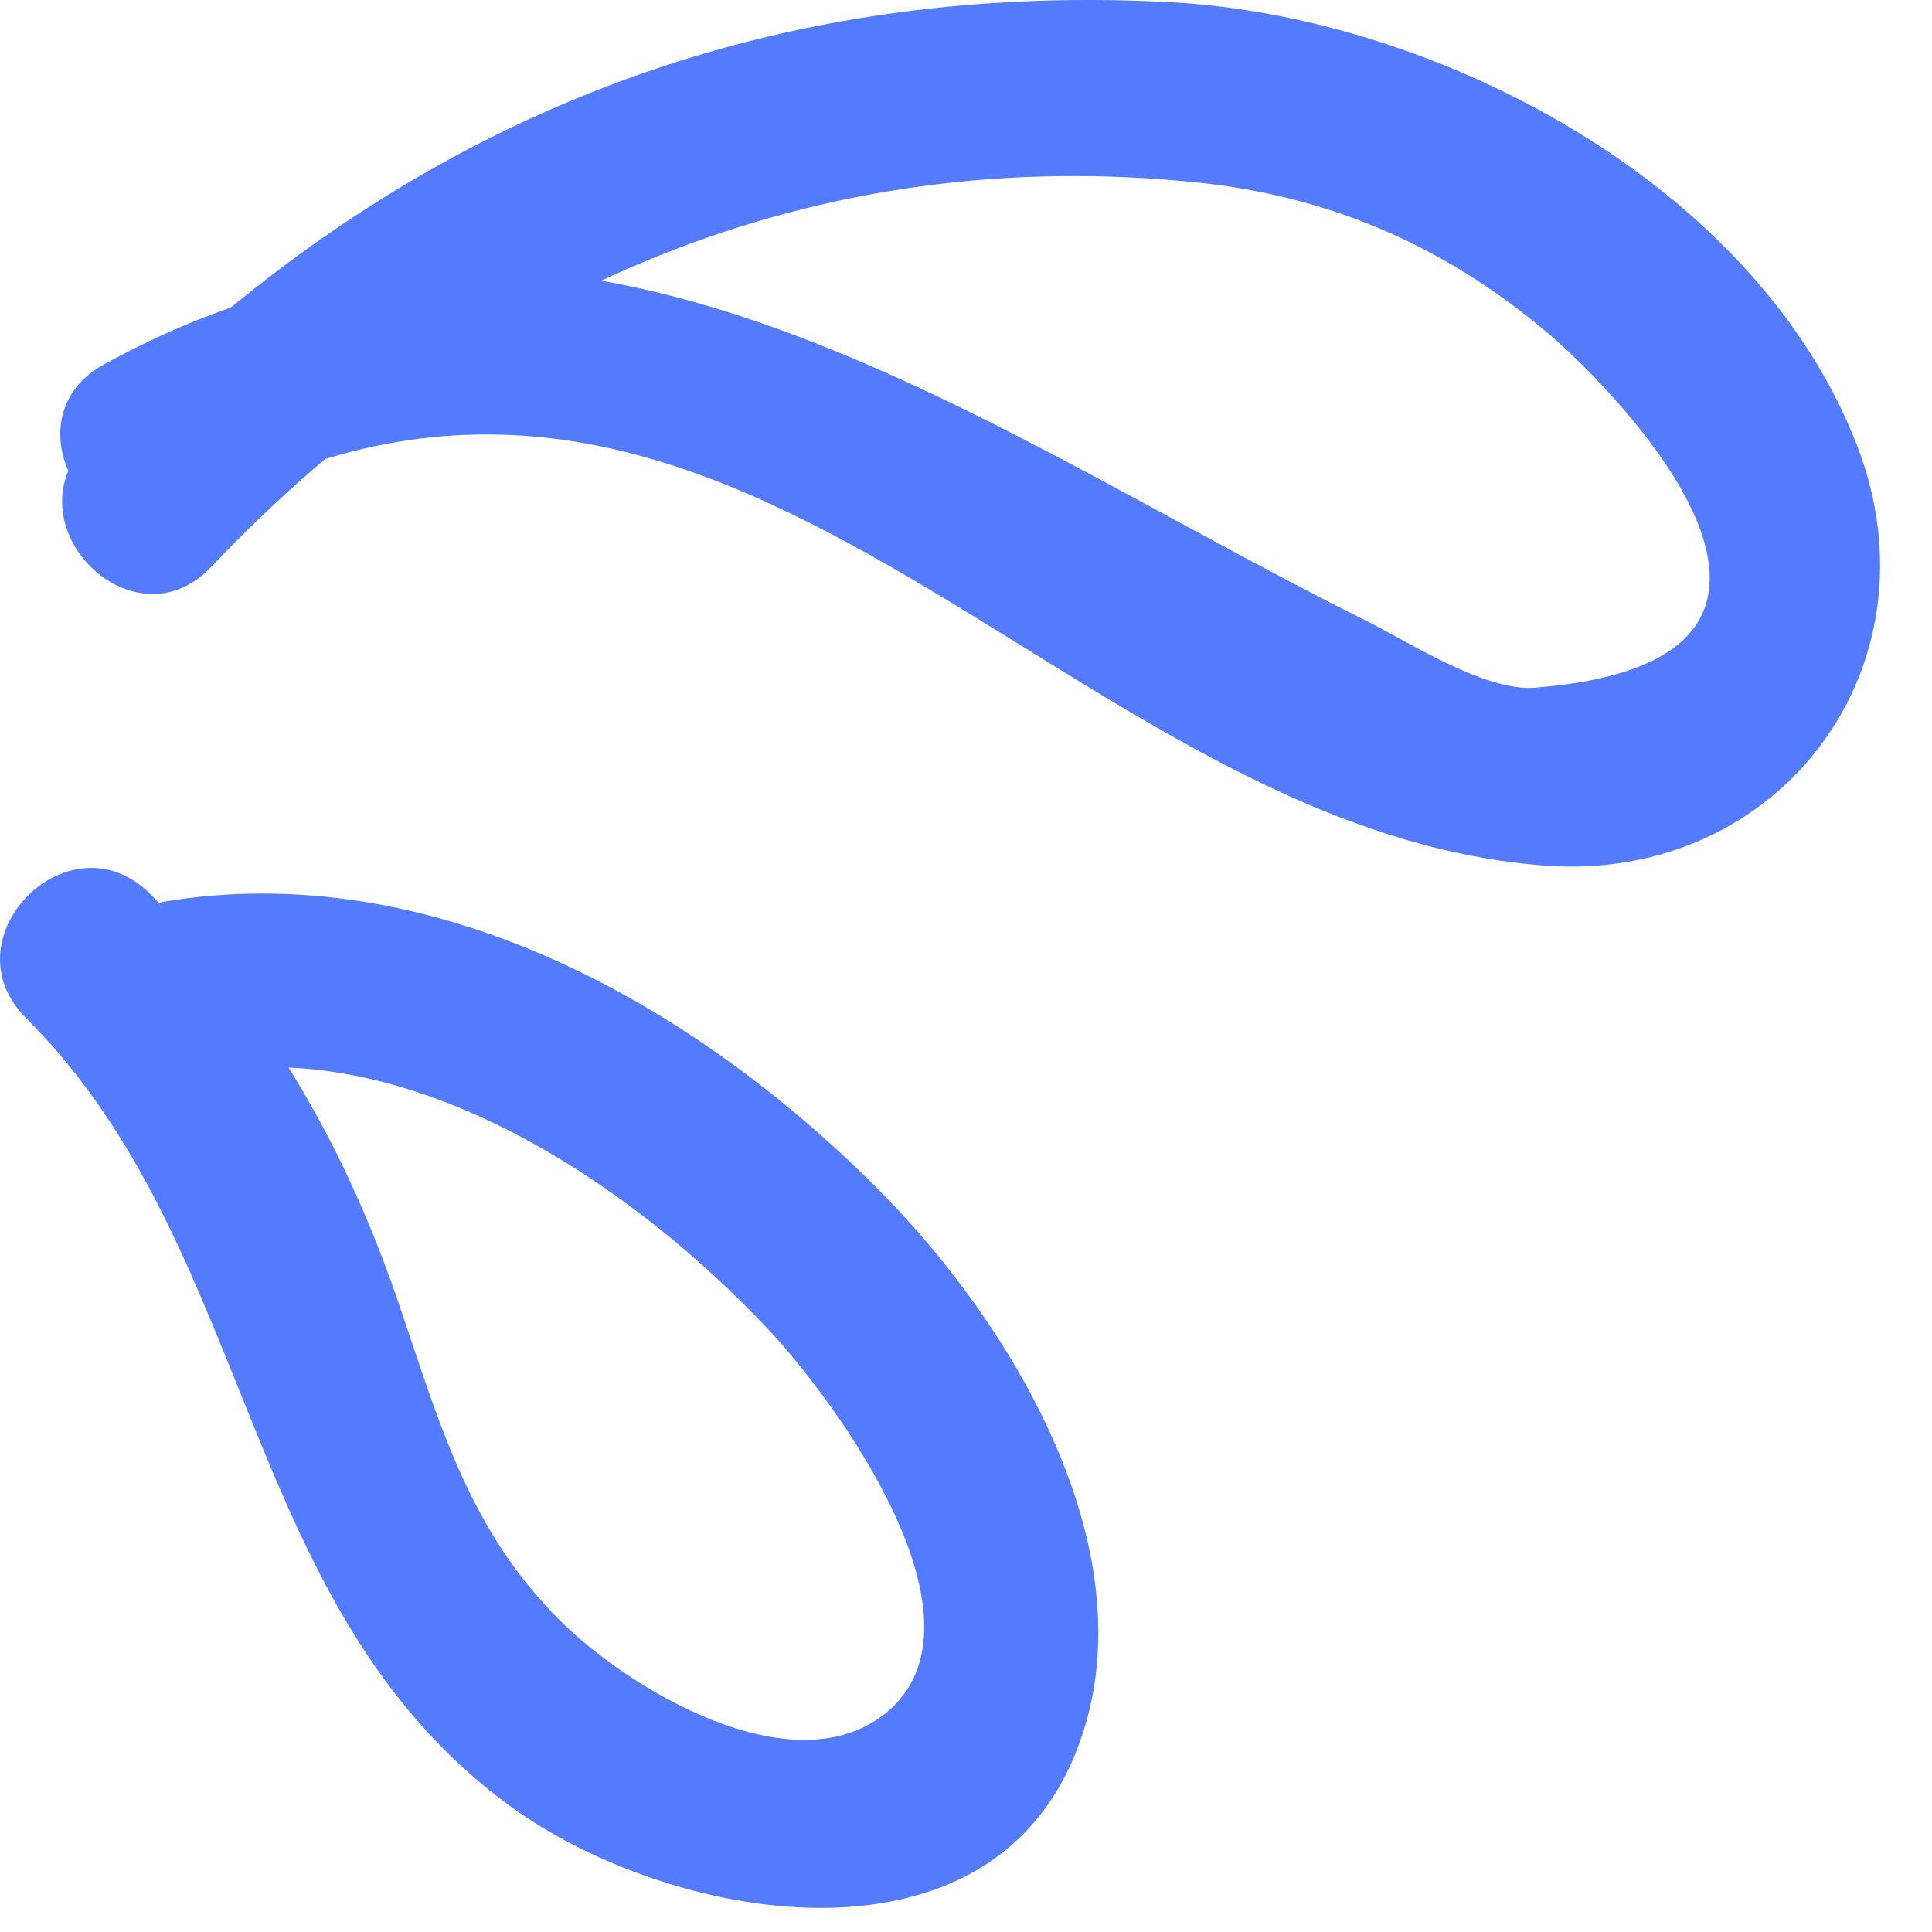
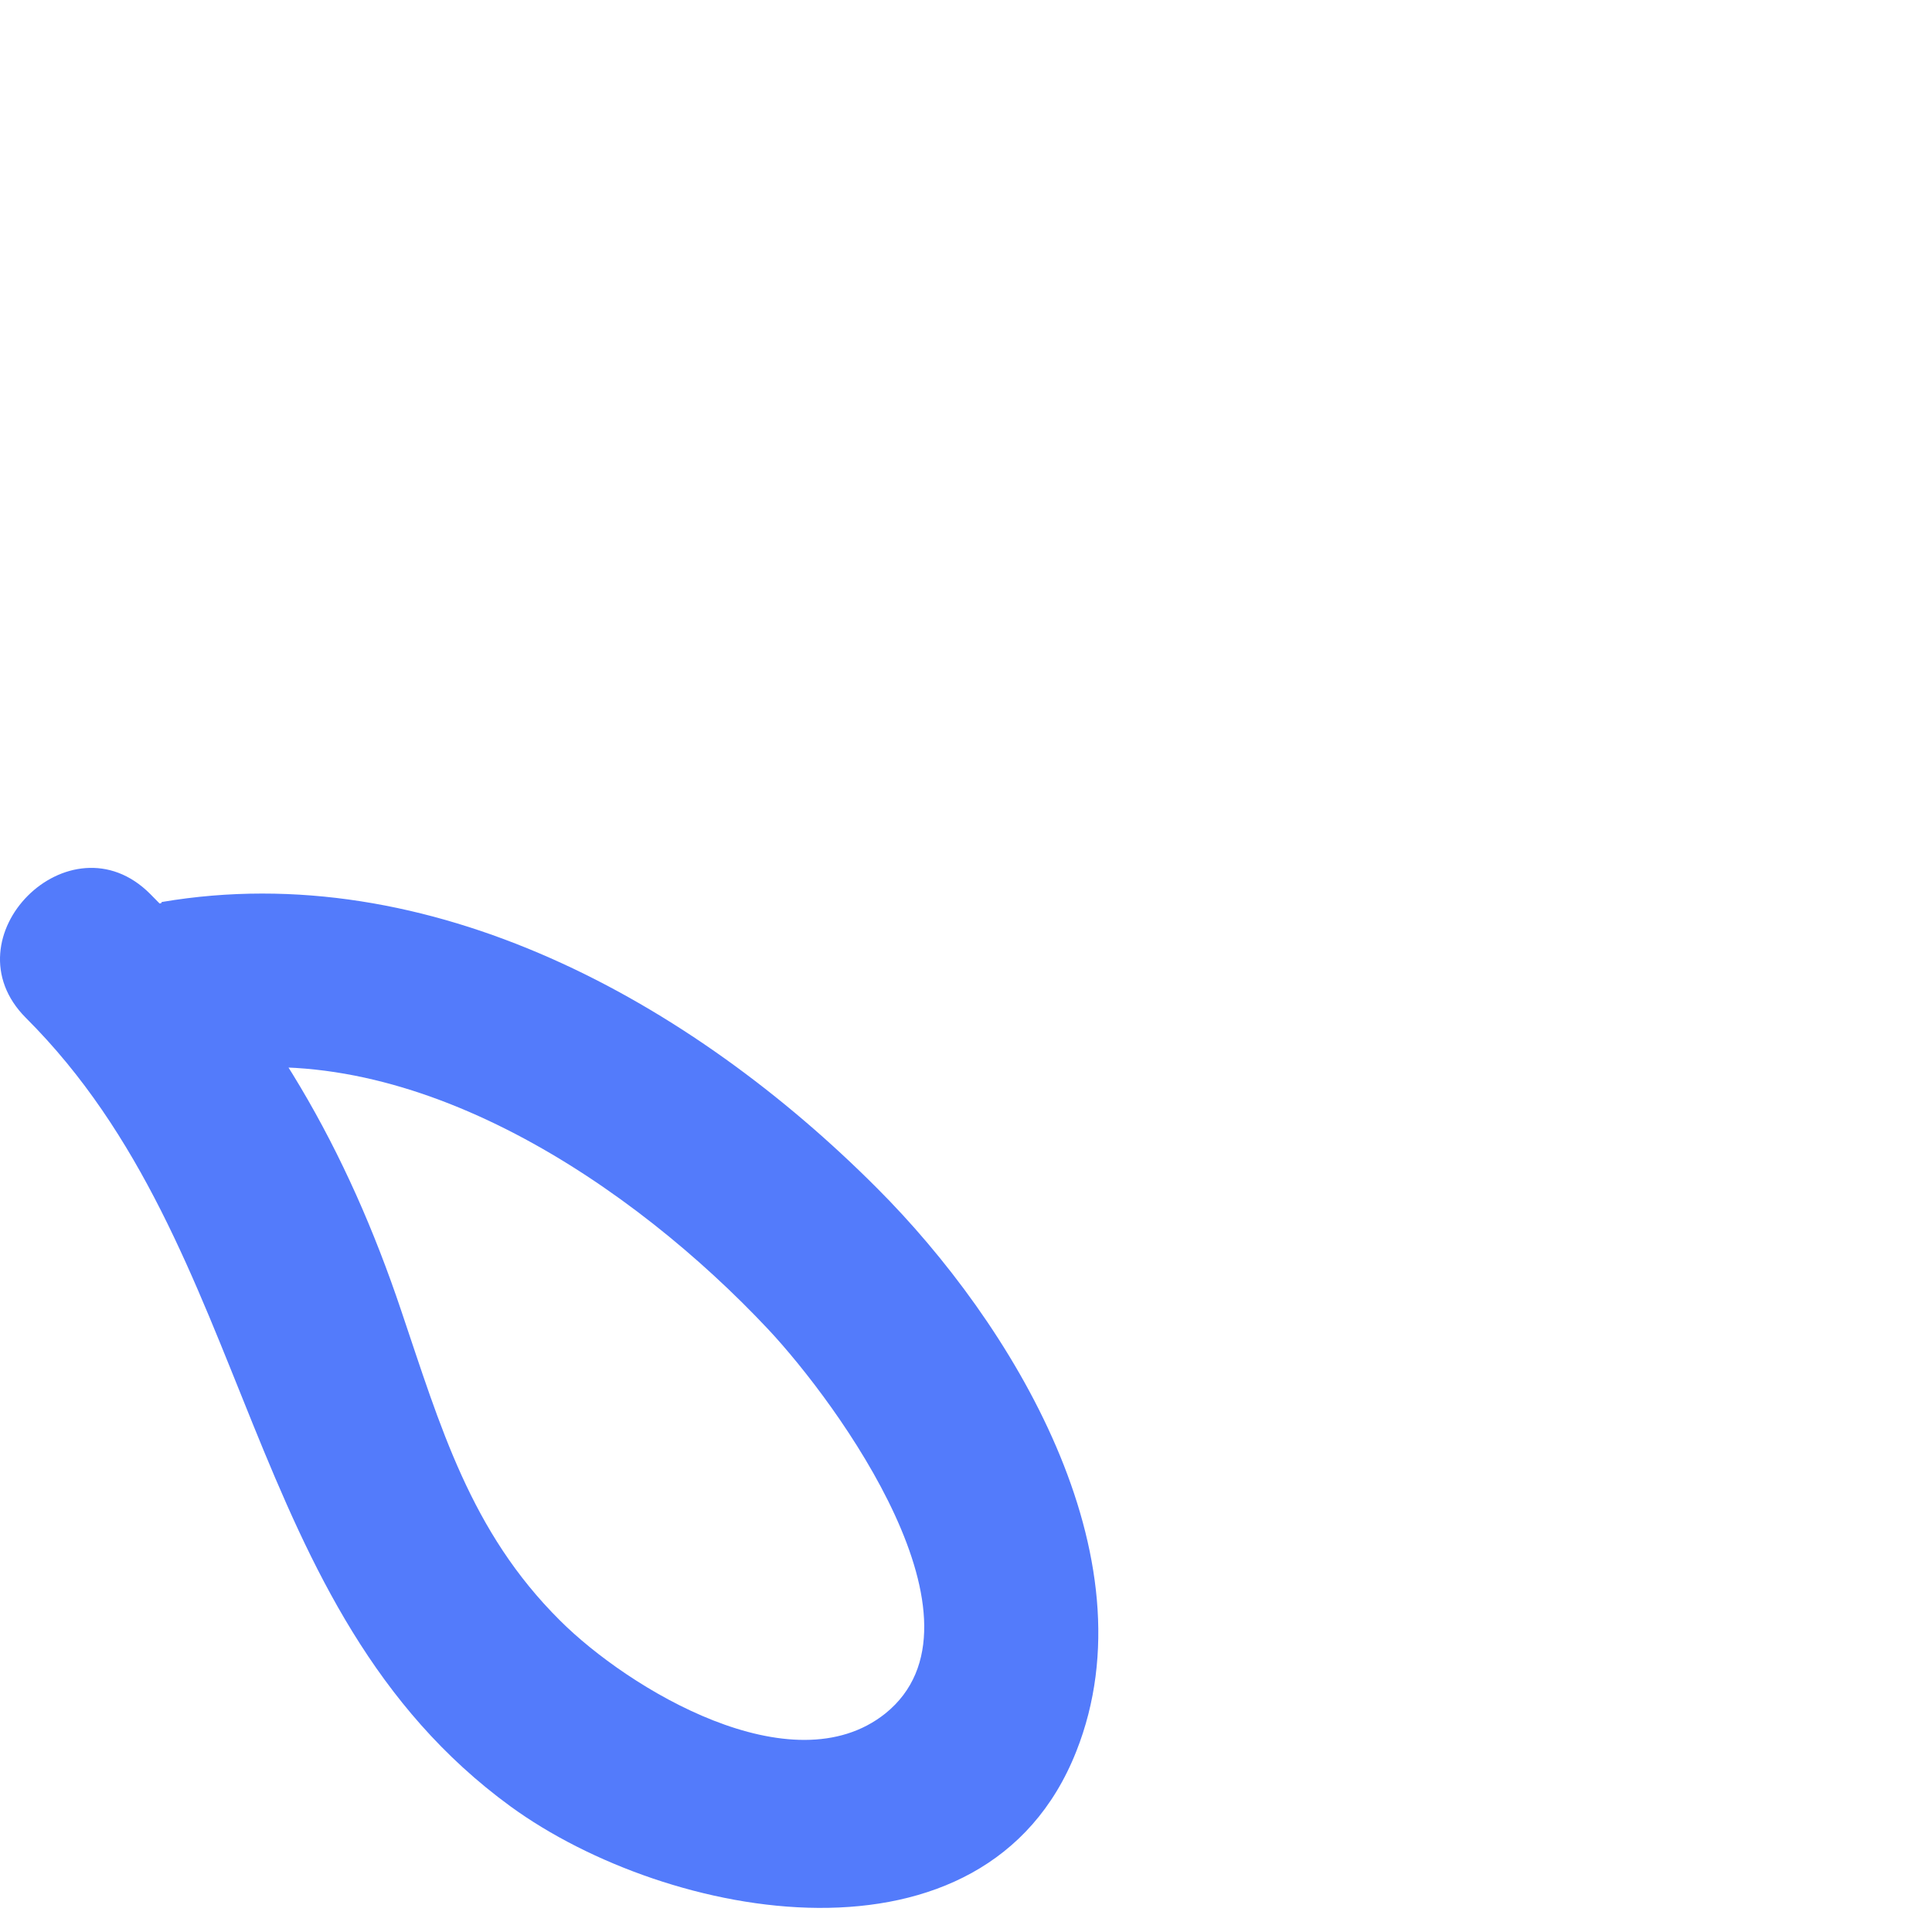
<svg xmlns="http://www.w3.org/2000/svg" width="33" height="33" viewBox="0 0 33 33" fill="none">
-   <path d="M1.473 7.557C6.453 2.327 12.603 -0.353 19.983 0.037C24.523 0.277 29.993 3.127 31.723 7.617C33.173 11.377 30.403 15.067 26.413 14.787C18.073 14.187 12.523 3.717 3.283 8.817C1.593 9.747 0.073 7.157 1.773 6.227C9.653 1.877 16.383 7.137 23.323 10.597C24.033 10.947 25.343 11.807 26.203 11.747C32.173 11.287 27.573 6.667 26.493 5.737C24.753 4.247 22.803 3.377 20.543 3.127C13.883 2.407 8.083 4.967 3.603 9.687C2.273 11.087 0.153 8.967 1.483 7.567L1.473 7.557Z" fill="#537BFB" />
  <path d="M2.763 15.407C7.353 14.627 11.813 17.117 14.983 20.297C17.273 22.587 19.713 26.567 18.383 29.917C16.833 33.837 11.403 32.807 8.723 30.857C4.073 27.467 4.393 21.327 0.443 17.387C-0.927 16.017 1.193 13.897 2.563 15.267C4.613 17.317 5.933 19.647 6.853 22.387C7.523 24.367 8.033 26.157 9.563 27.677C10.733 28.847 13.533 30.537 15.123 29.267C17.043 27.717 14.303 23.967 13.123 22.707C10.823 20.257 7.093 17.717 3.553 18.317C1.663 18.637 0.853 15.747 2.753 15.427L2.763 15.407Z" fill="#537BFB" />
</svg>